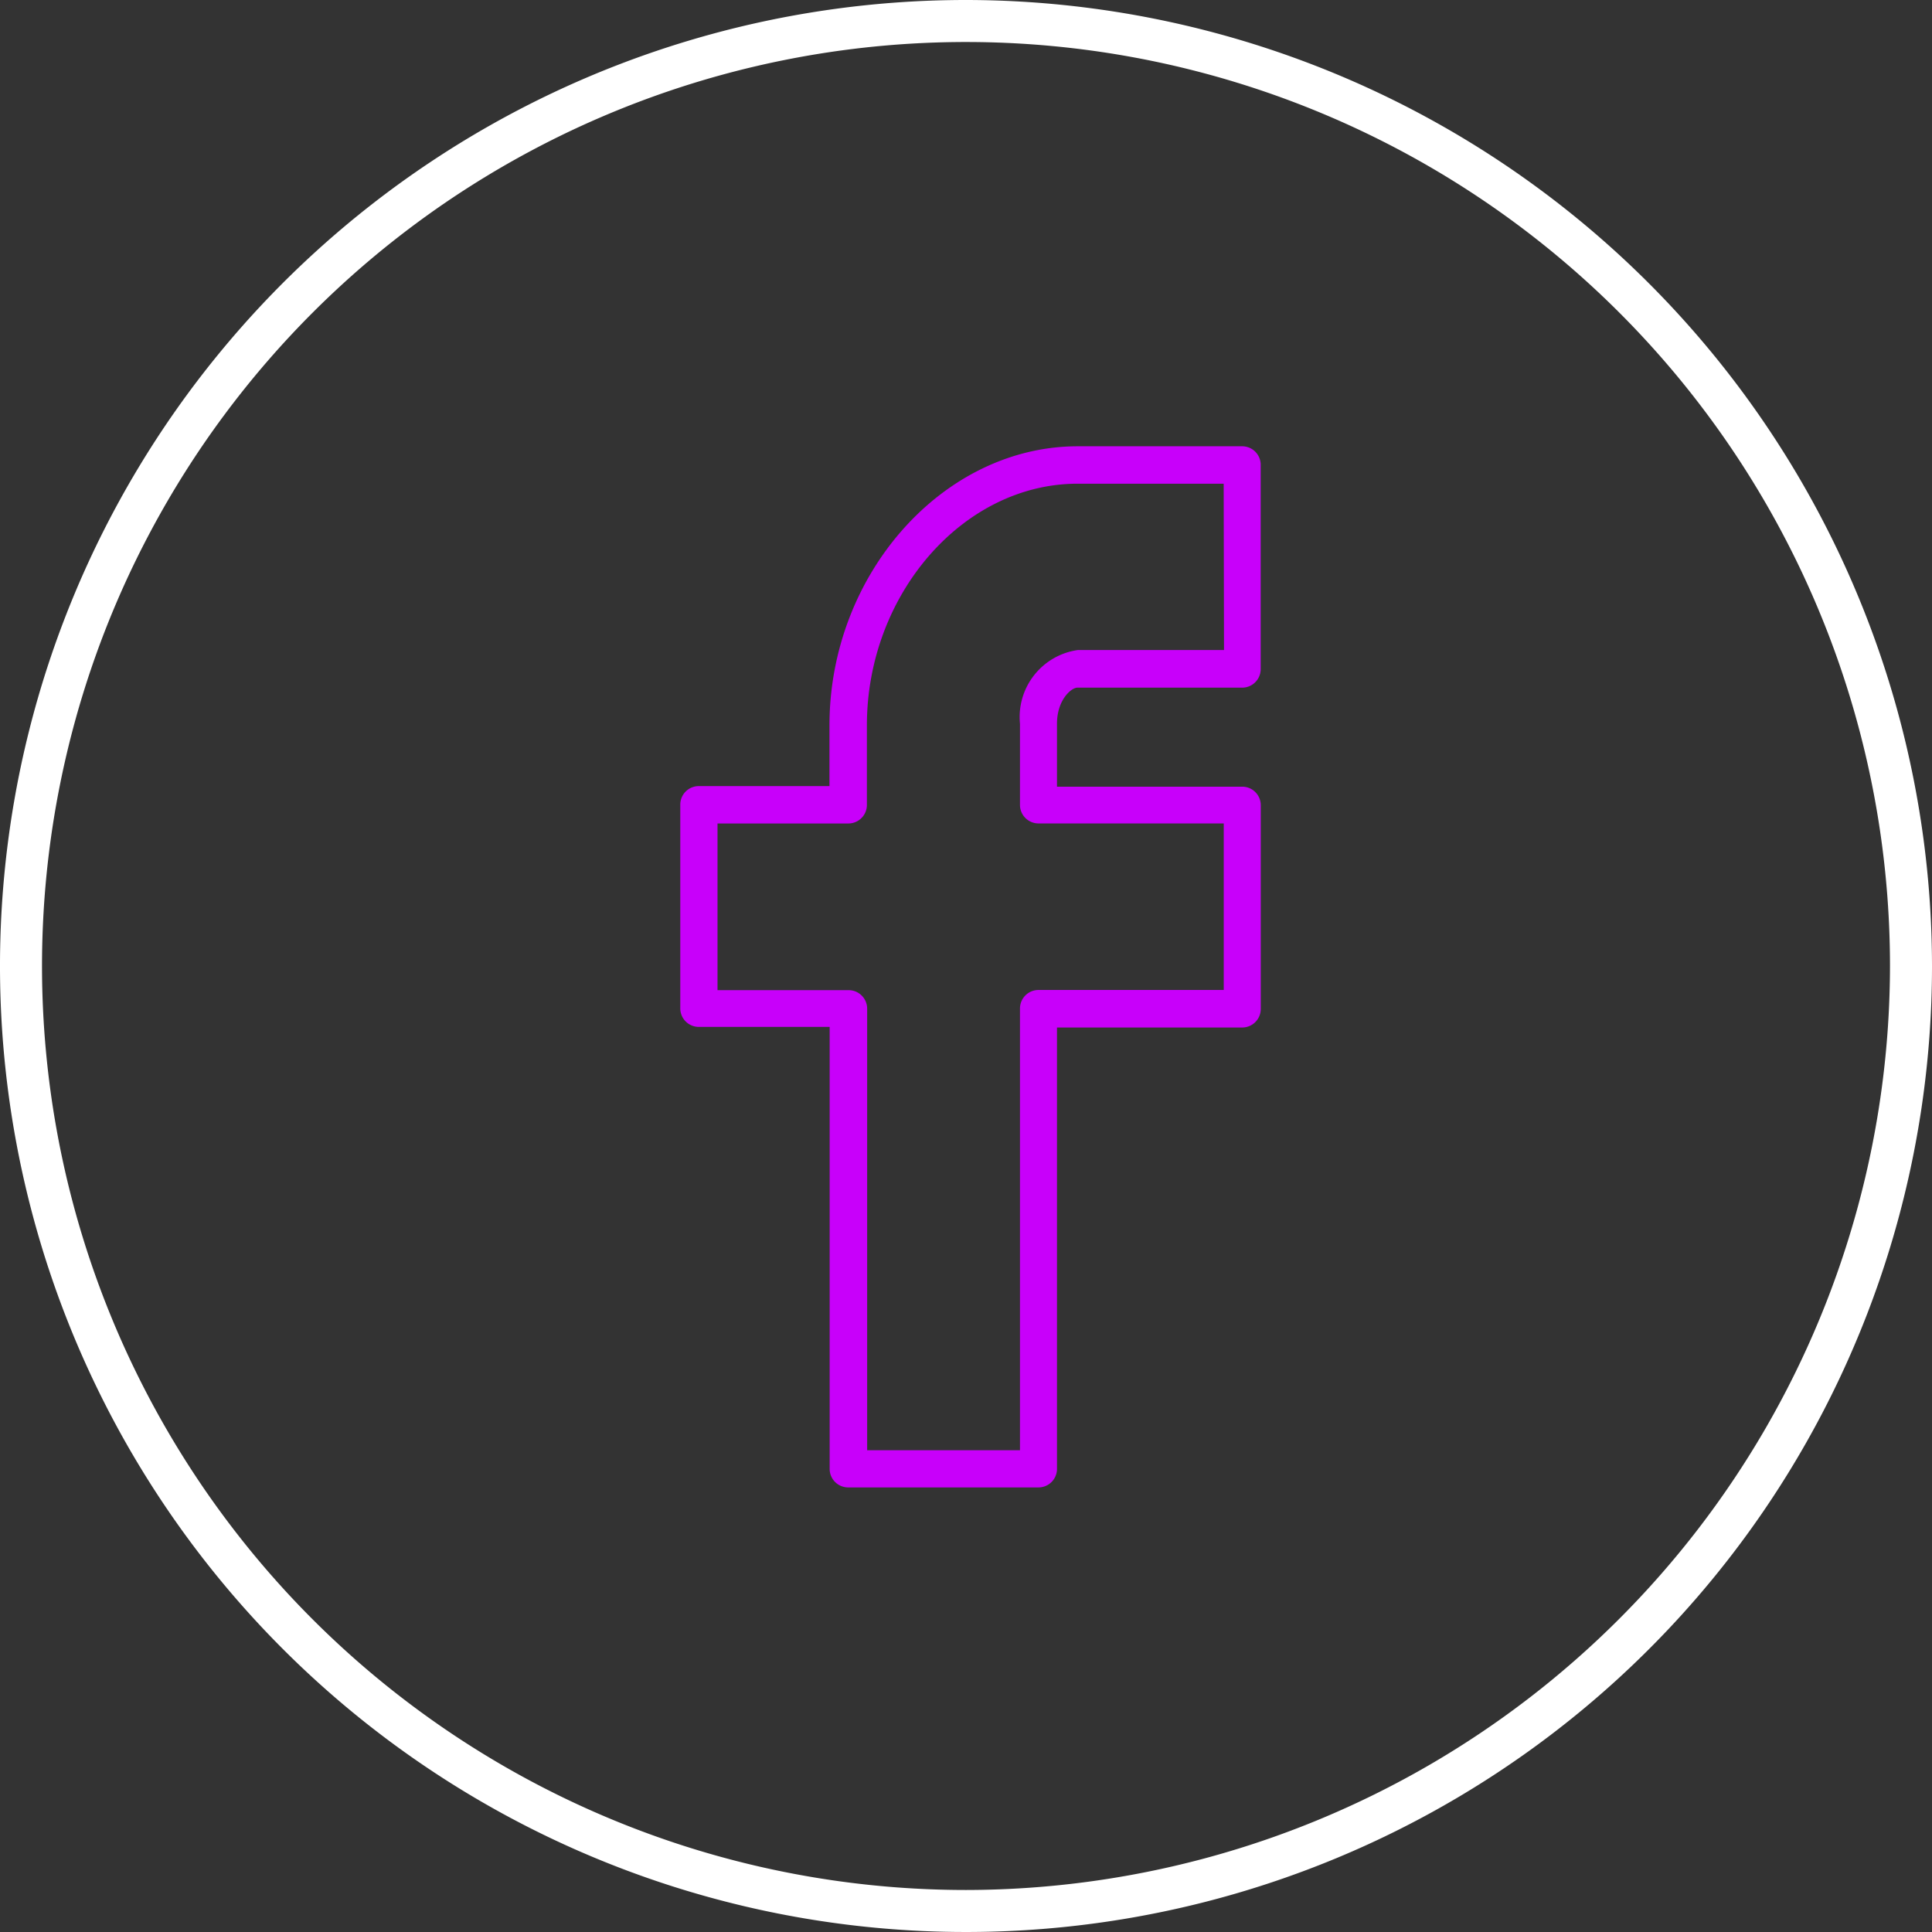
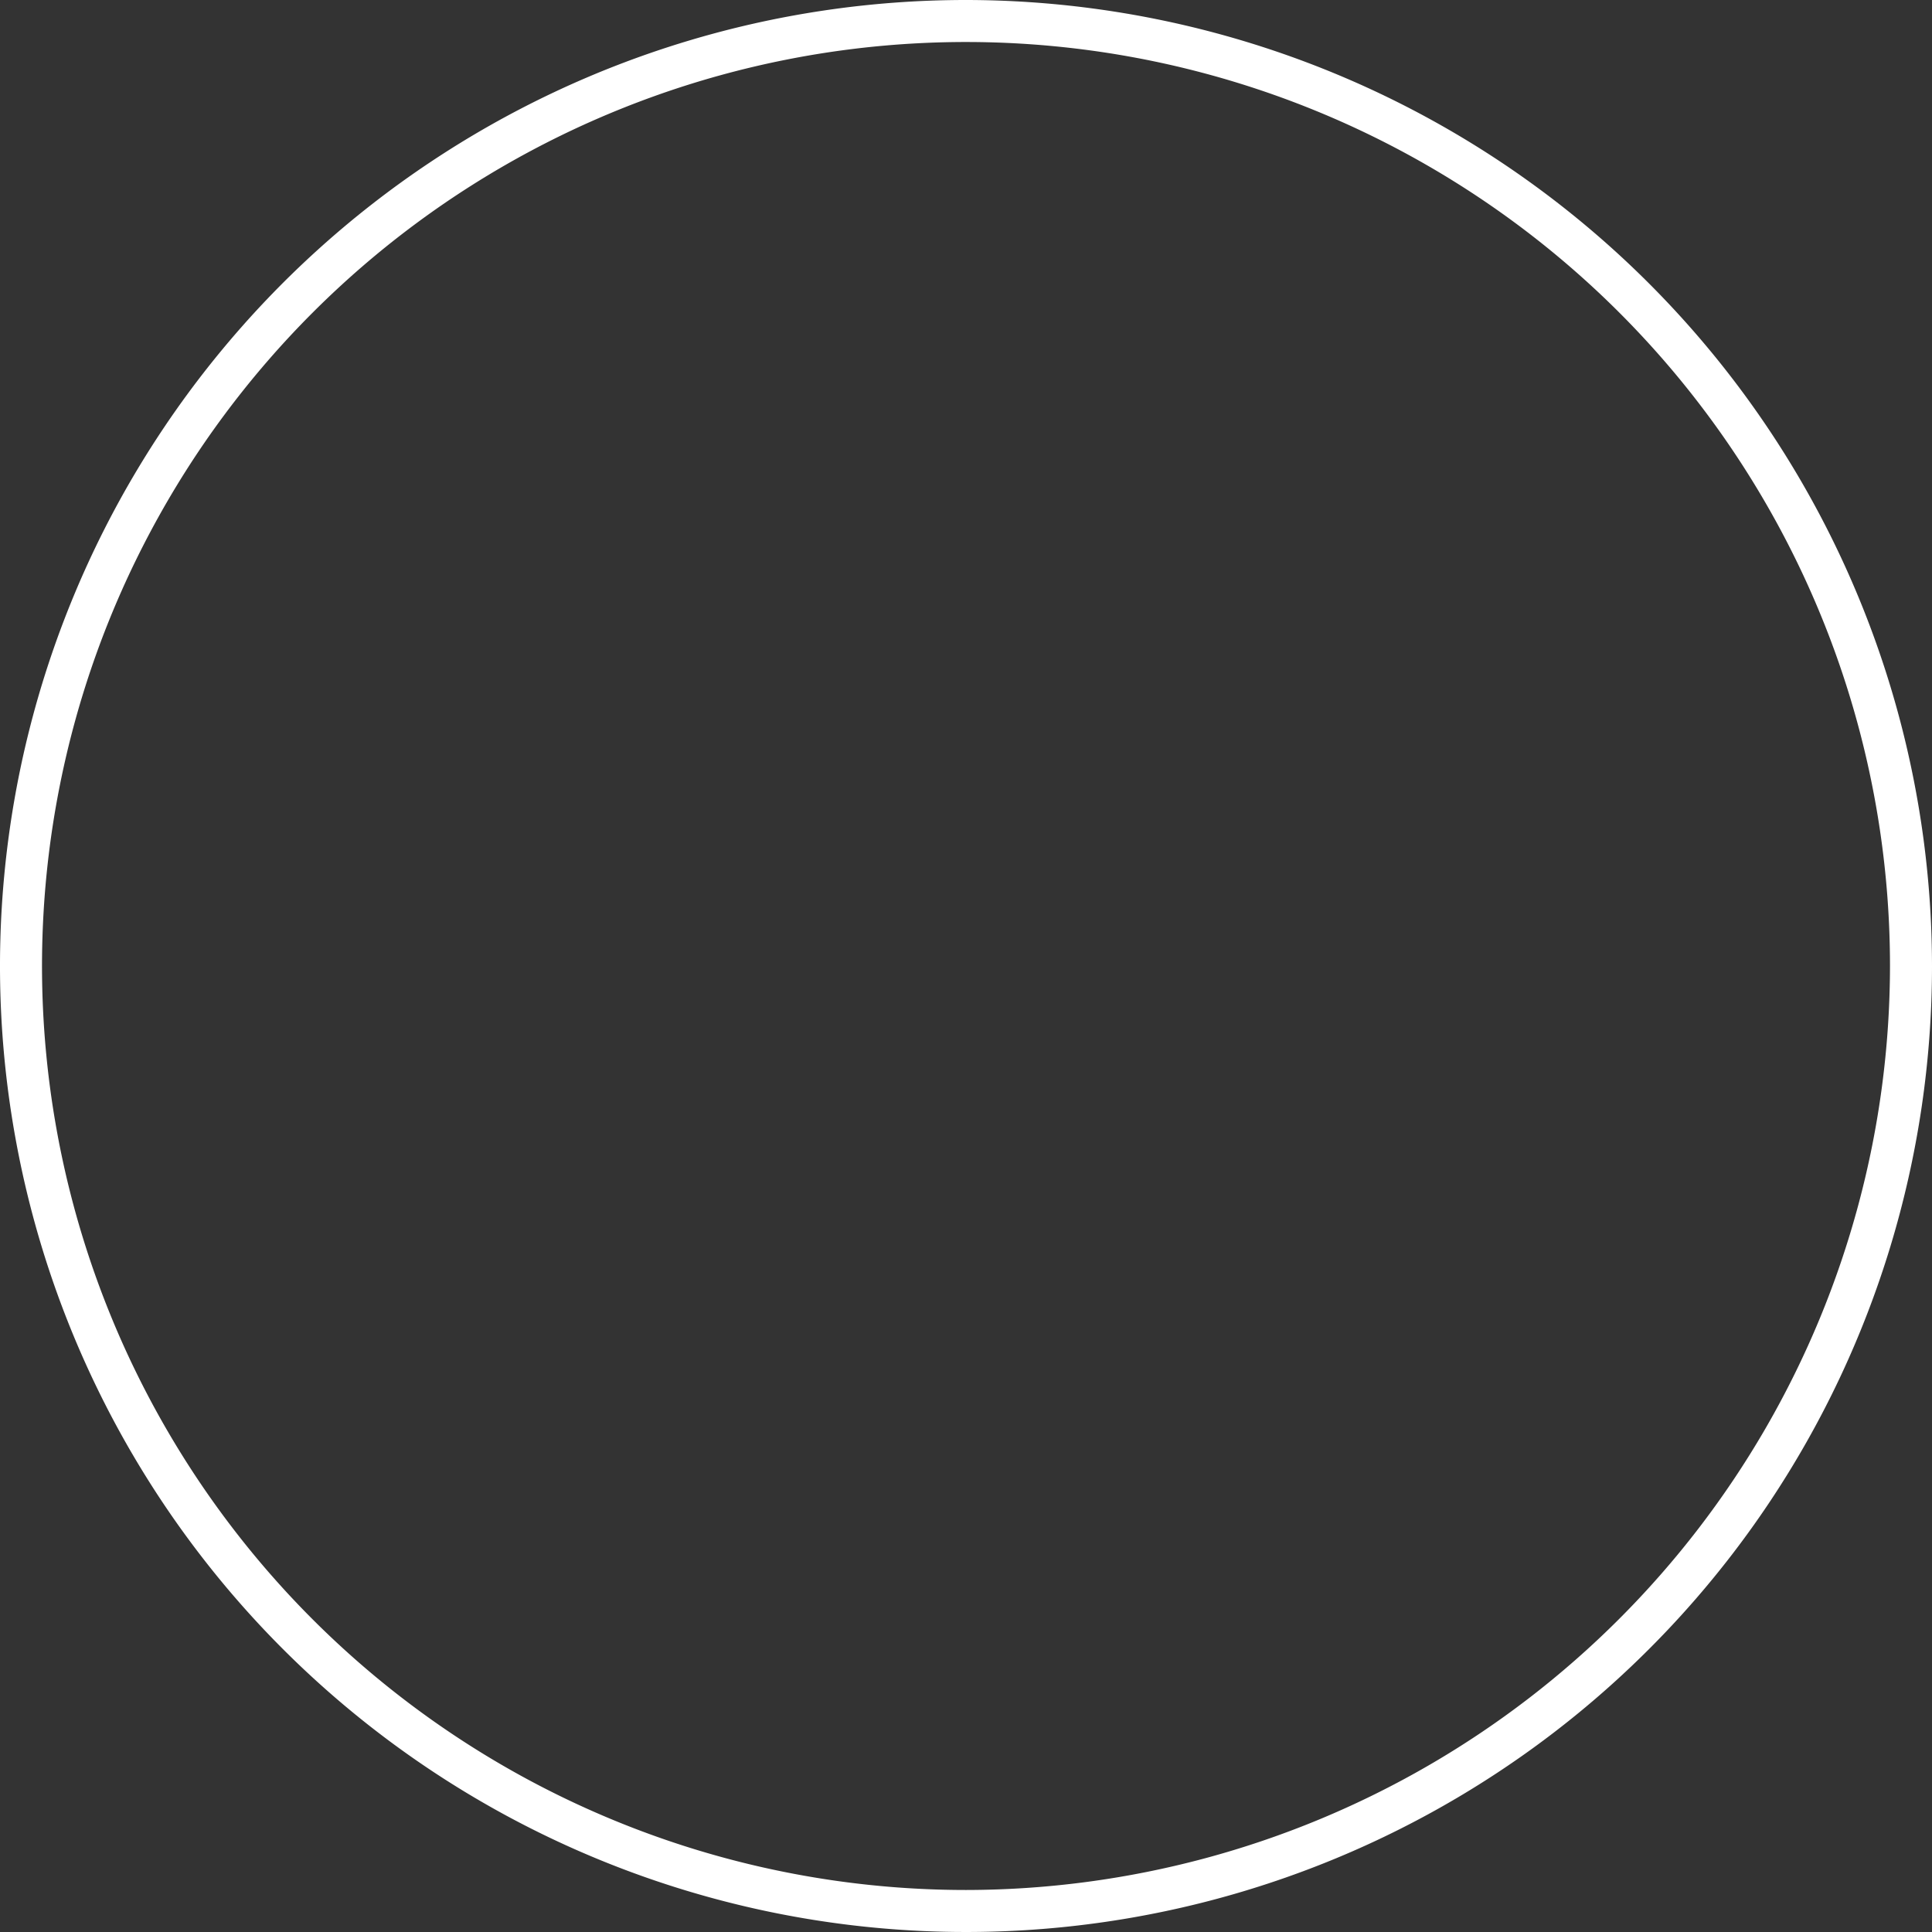
<svg xmlns="http://www.w3.org/2000/svg" id="_657794_chat_circles_facebook_line_neon_icon" data-name="657794_chat_circles_facebook_line_neon_icon" width="52.148" height="52.148" viewBox="0 0 52.148 52.148">
  <rect x="0" y="0" width="52.148" height="52.148" fill="#333333" stroke="none" />
  <path id="Path_86" data-name="Path 86" d="M29.955,3.971A26.074,26.074,0,1,0,56.029,30.045,26.1,26.1,0,0,0,29.955,3.971Zm0,51.014A24.94,24.94,0,1,1,54.895,30.045,24.968,24.968,0,0,1,29.955,54.985Z" transform="translate(-3.881 -3.971)" fill="#fff" />
-   <path id="Path_87" data-name="Path 87" d="M49.432,22.212H44.983c-3.629,0-6.7,3.449-6.7,7.532v1.64H34.756a.5.5,0,0,0-.5.5v5.5a.5.5,0,0,0,.5.5h3.532V49.814a.5.5,0,0,0,.5.5h5.136a.5.5,0,0,0,.5-.5V37.9h5a.5.5,0,0,0,.5-.5v-5.5a.5.5,0,0,0-.5-.5h-5V29.7c0-.642.385-.973.55-.973h4.448a.5.5,0,0,0,.5-.5v-5.5A.5.5,0,0,0,49.432,22.212Zm-.5,5.5H44.983A1.826,1.826,0,0,0,43.425,29.7v2.192a.5.5,0,0,0,.5.5h5v4.495h-5a.5.5,0,0,0-.5.5V49.31H39.3V37.392a.5.5,0,0,0-.5-.5H35.261V32.393h3.532a.5.5,0,0,0,.5-.5V29.745c0-3.536,2.6-6.523,5.686-6.523h3.944Z" transform="translate(-15.894 -10.166)" fill="#c800fa" />
</svg>